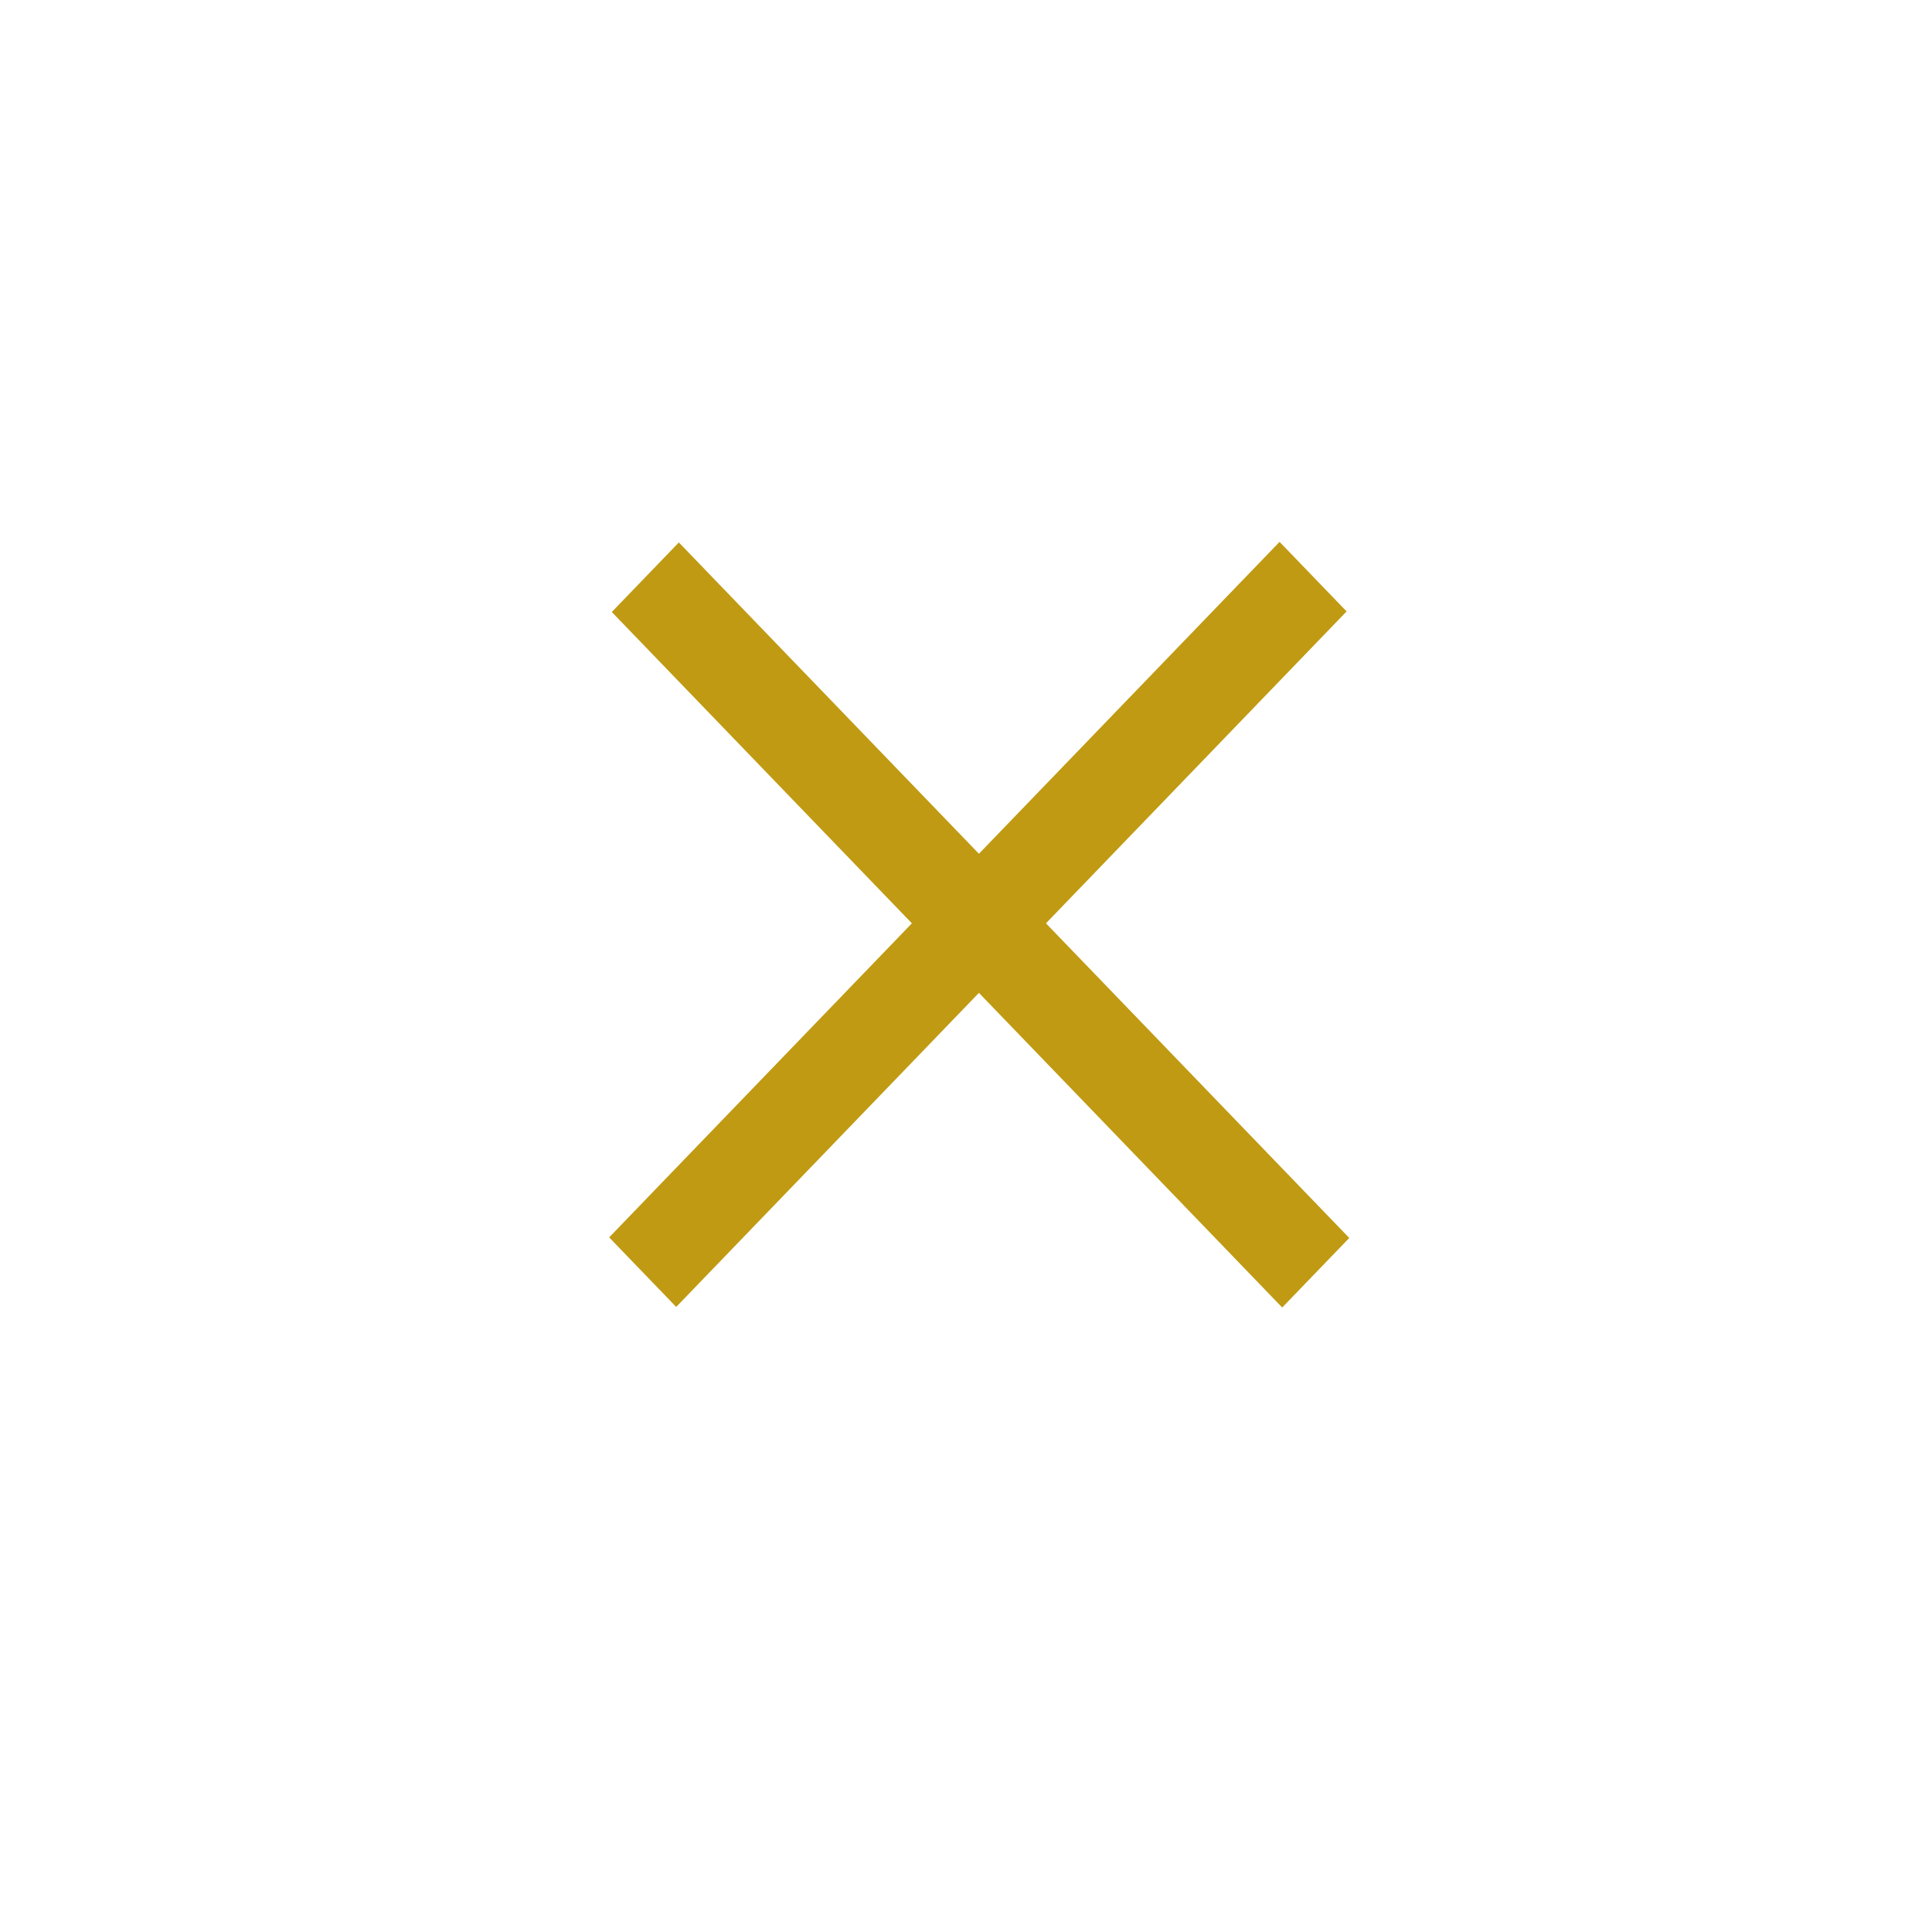
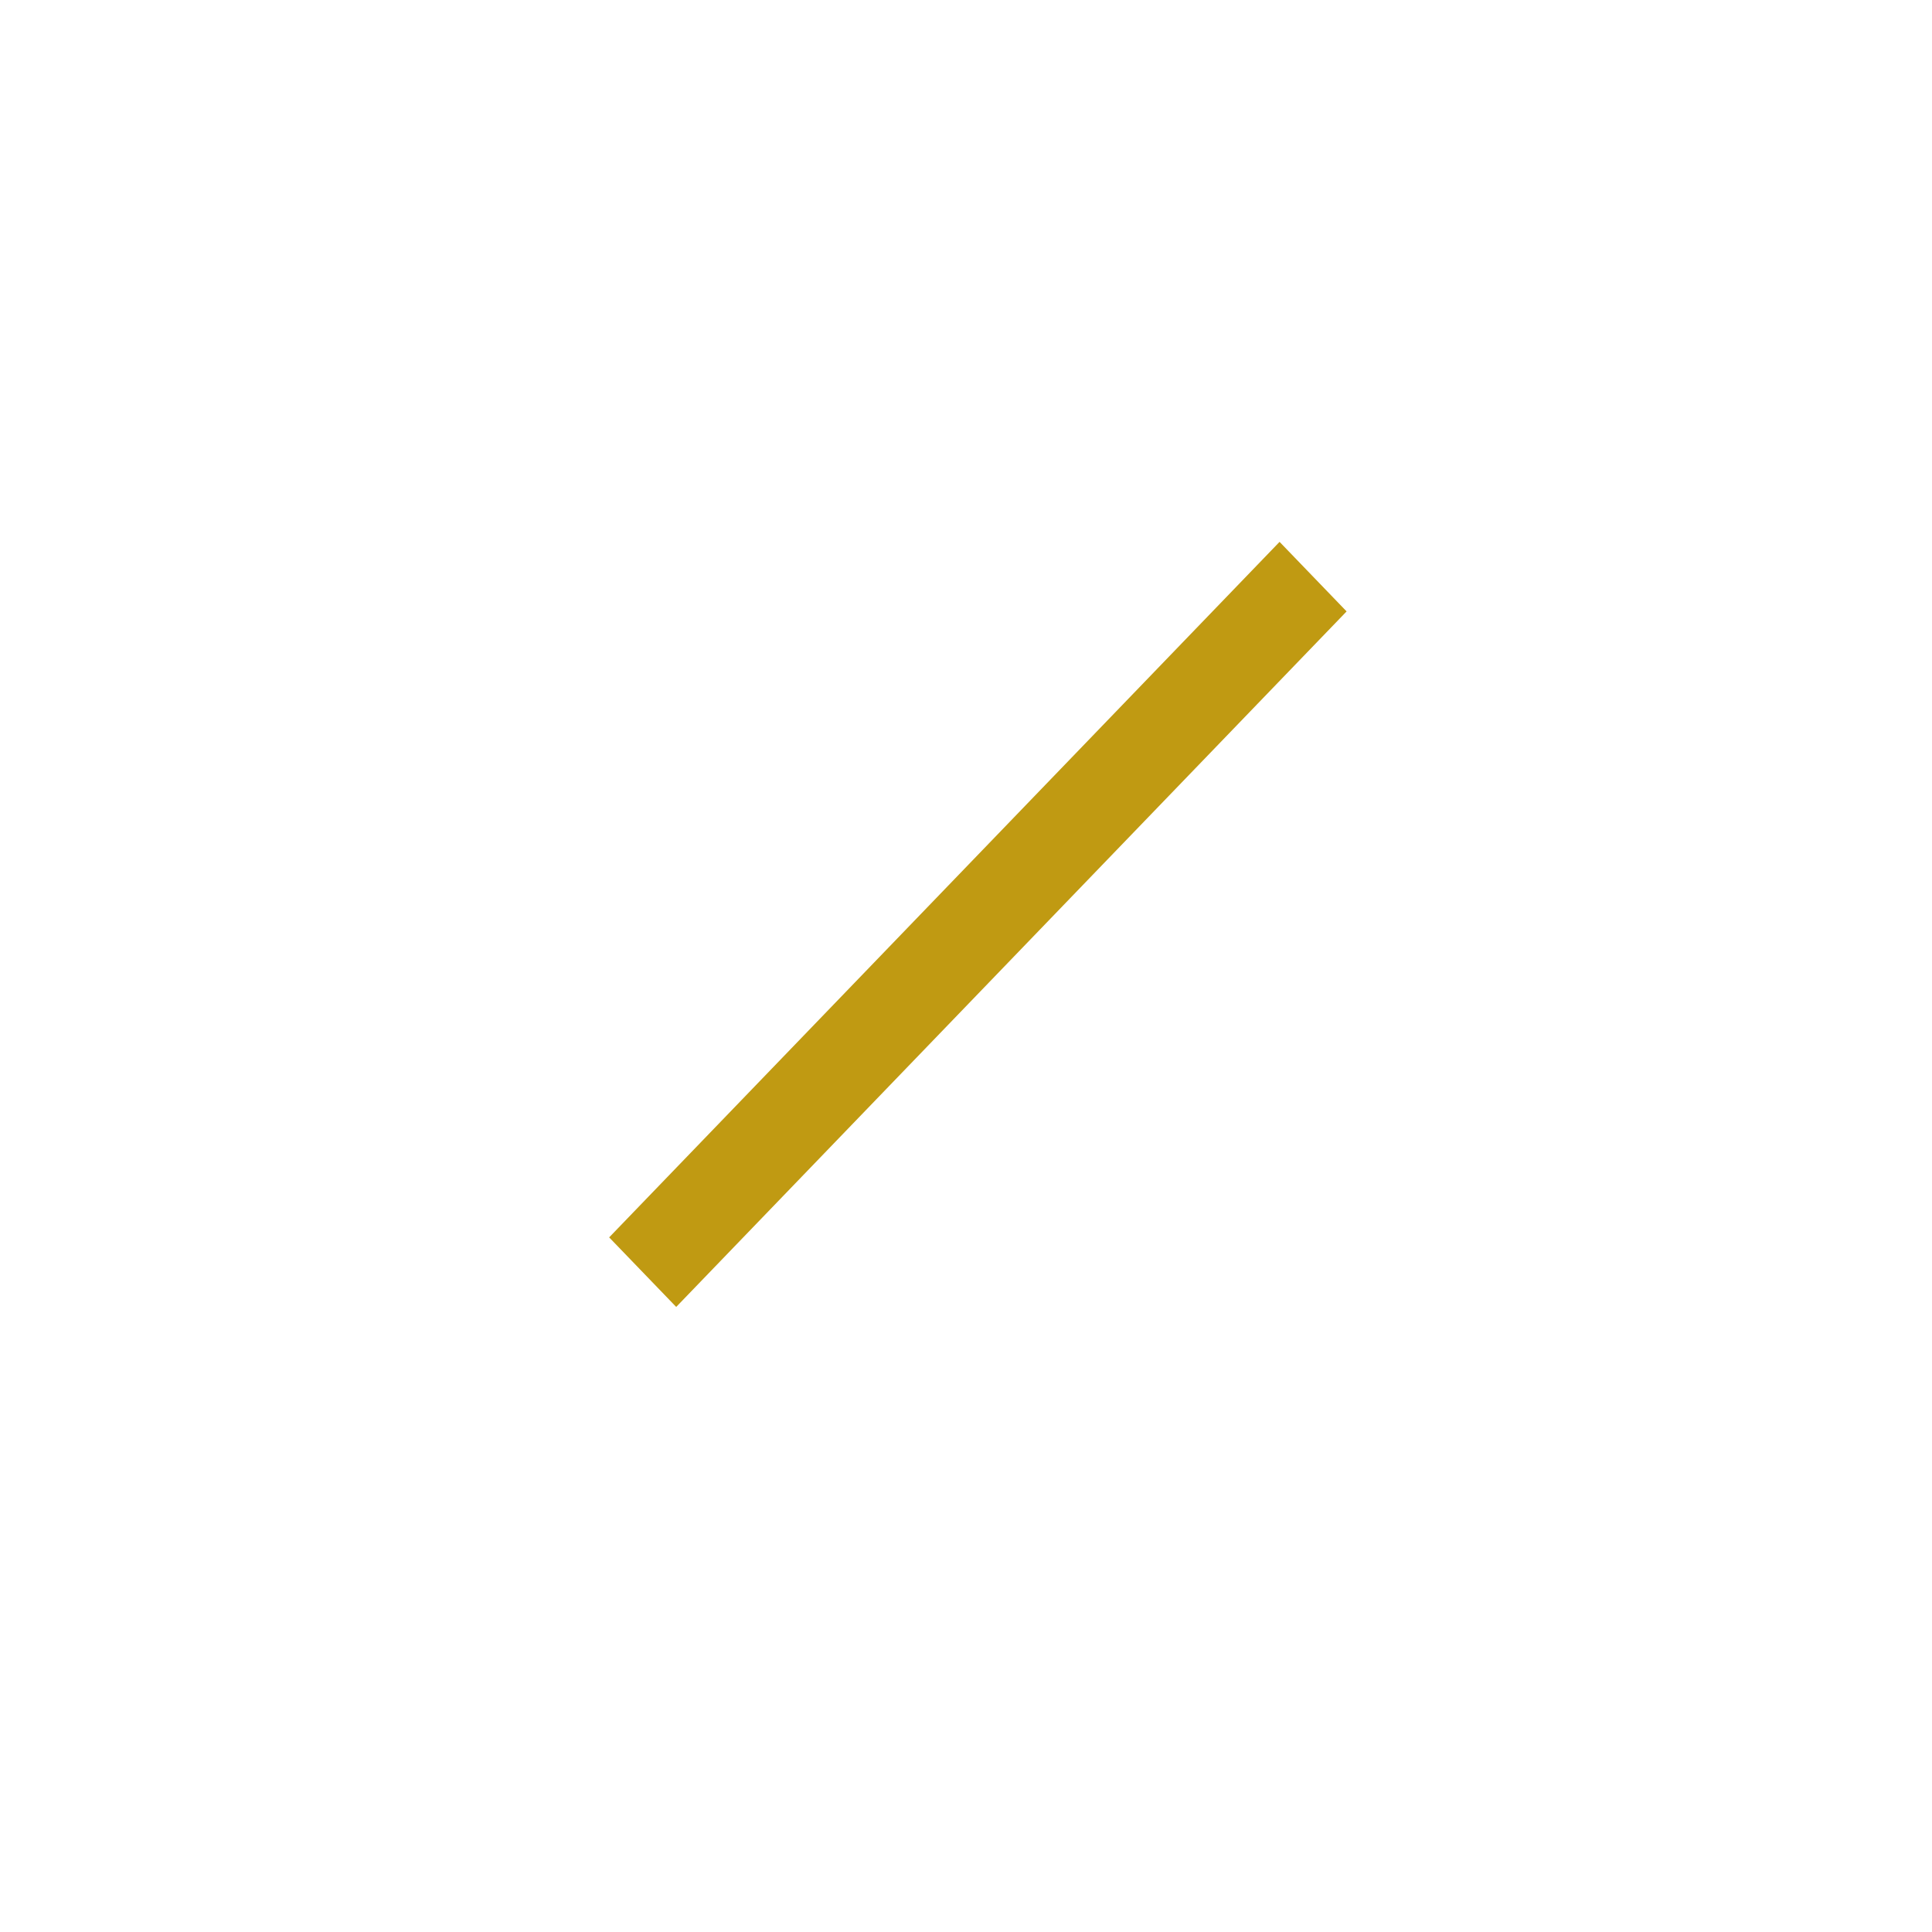
<svg xmlns="http://www.w3.org/2000/svg" width="60" height="60" viewBox="0 0 60 60" fill="none">
-   <rect width="60" height="60" fill="white" />
  <line y1="-1.5" x2="30" y2="-1.5" transform="matrix(0.694 -0.72 0.694 0.72 21 40.588)" stroke="#C09A12" stroke-width="3" />
-   <line y1="-1.5" x2="30" y2="-1.5" transform="matrix(0.694 0.72 -0.694 0.72 19 19.006)" stroke="#C09A12" stroke-width="3" />
</svg>